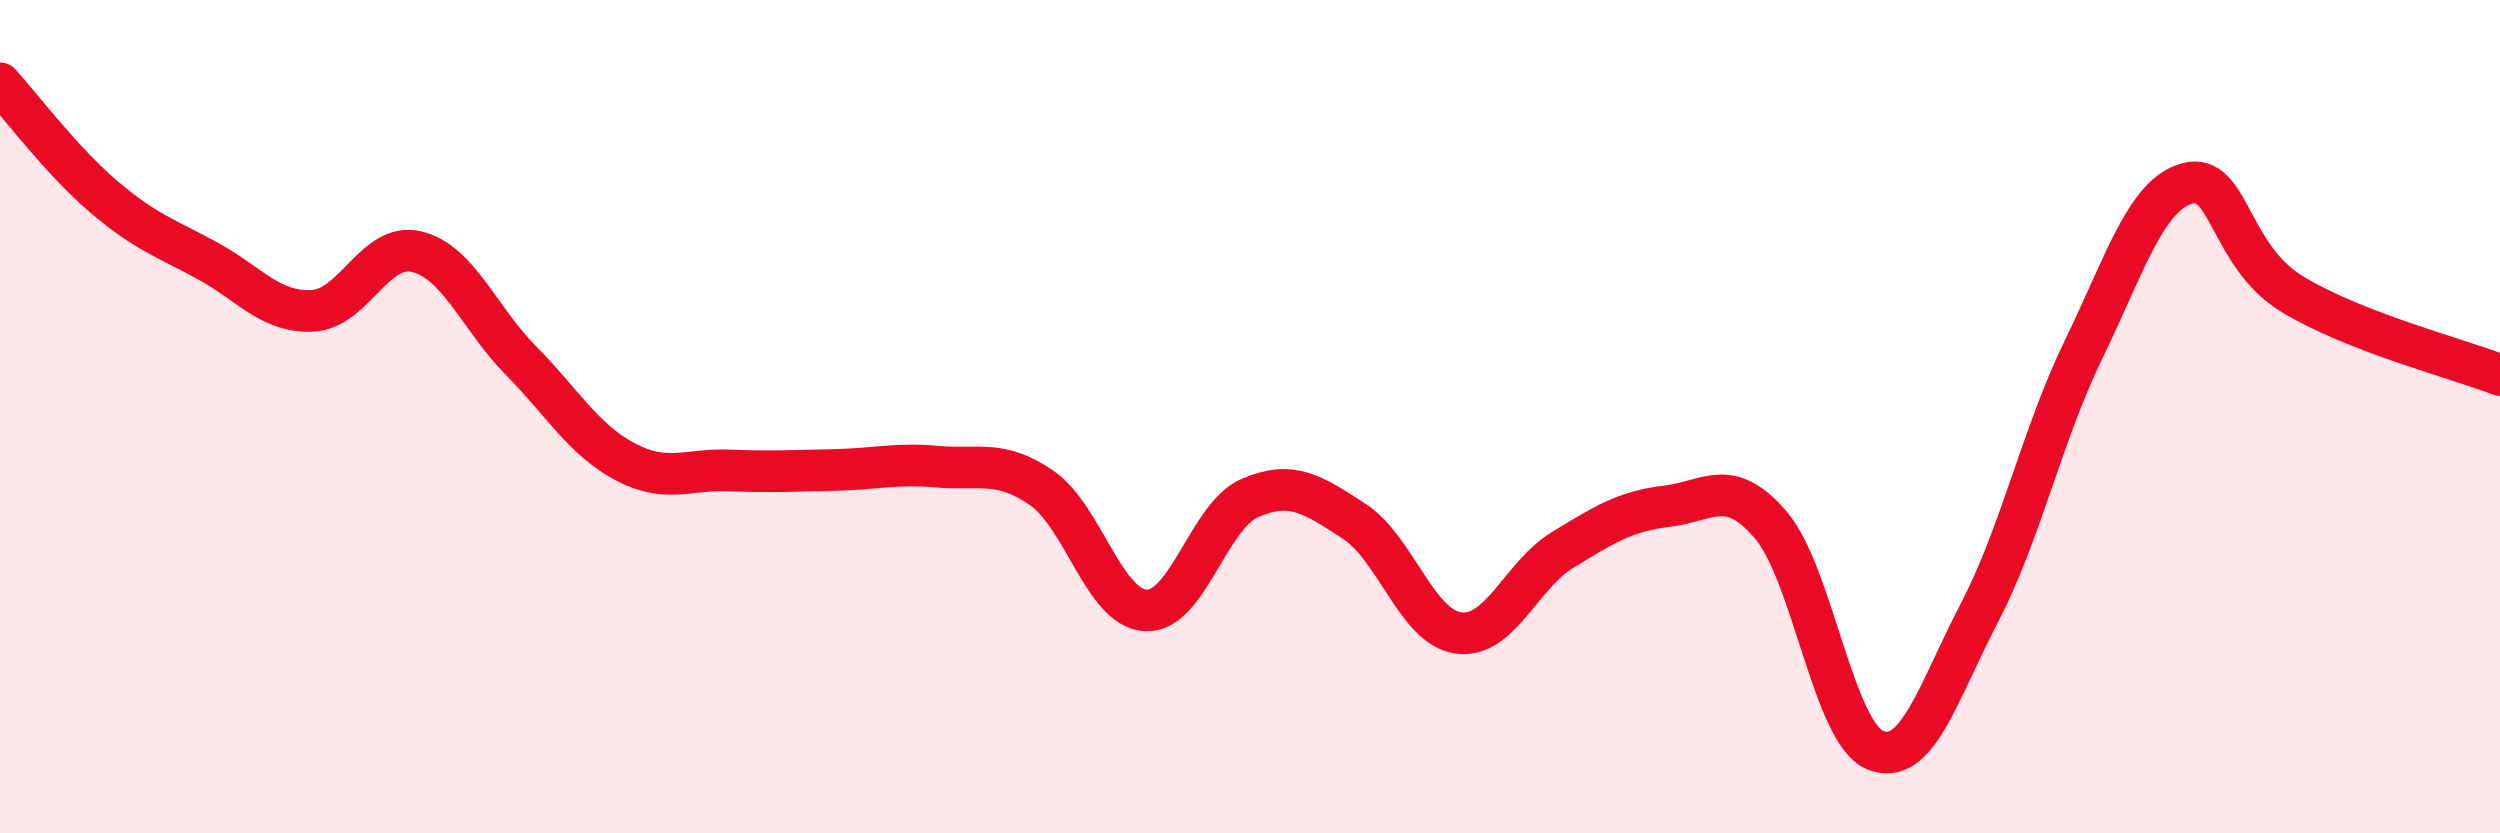
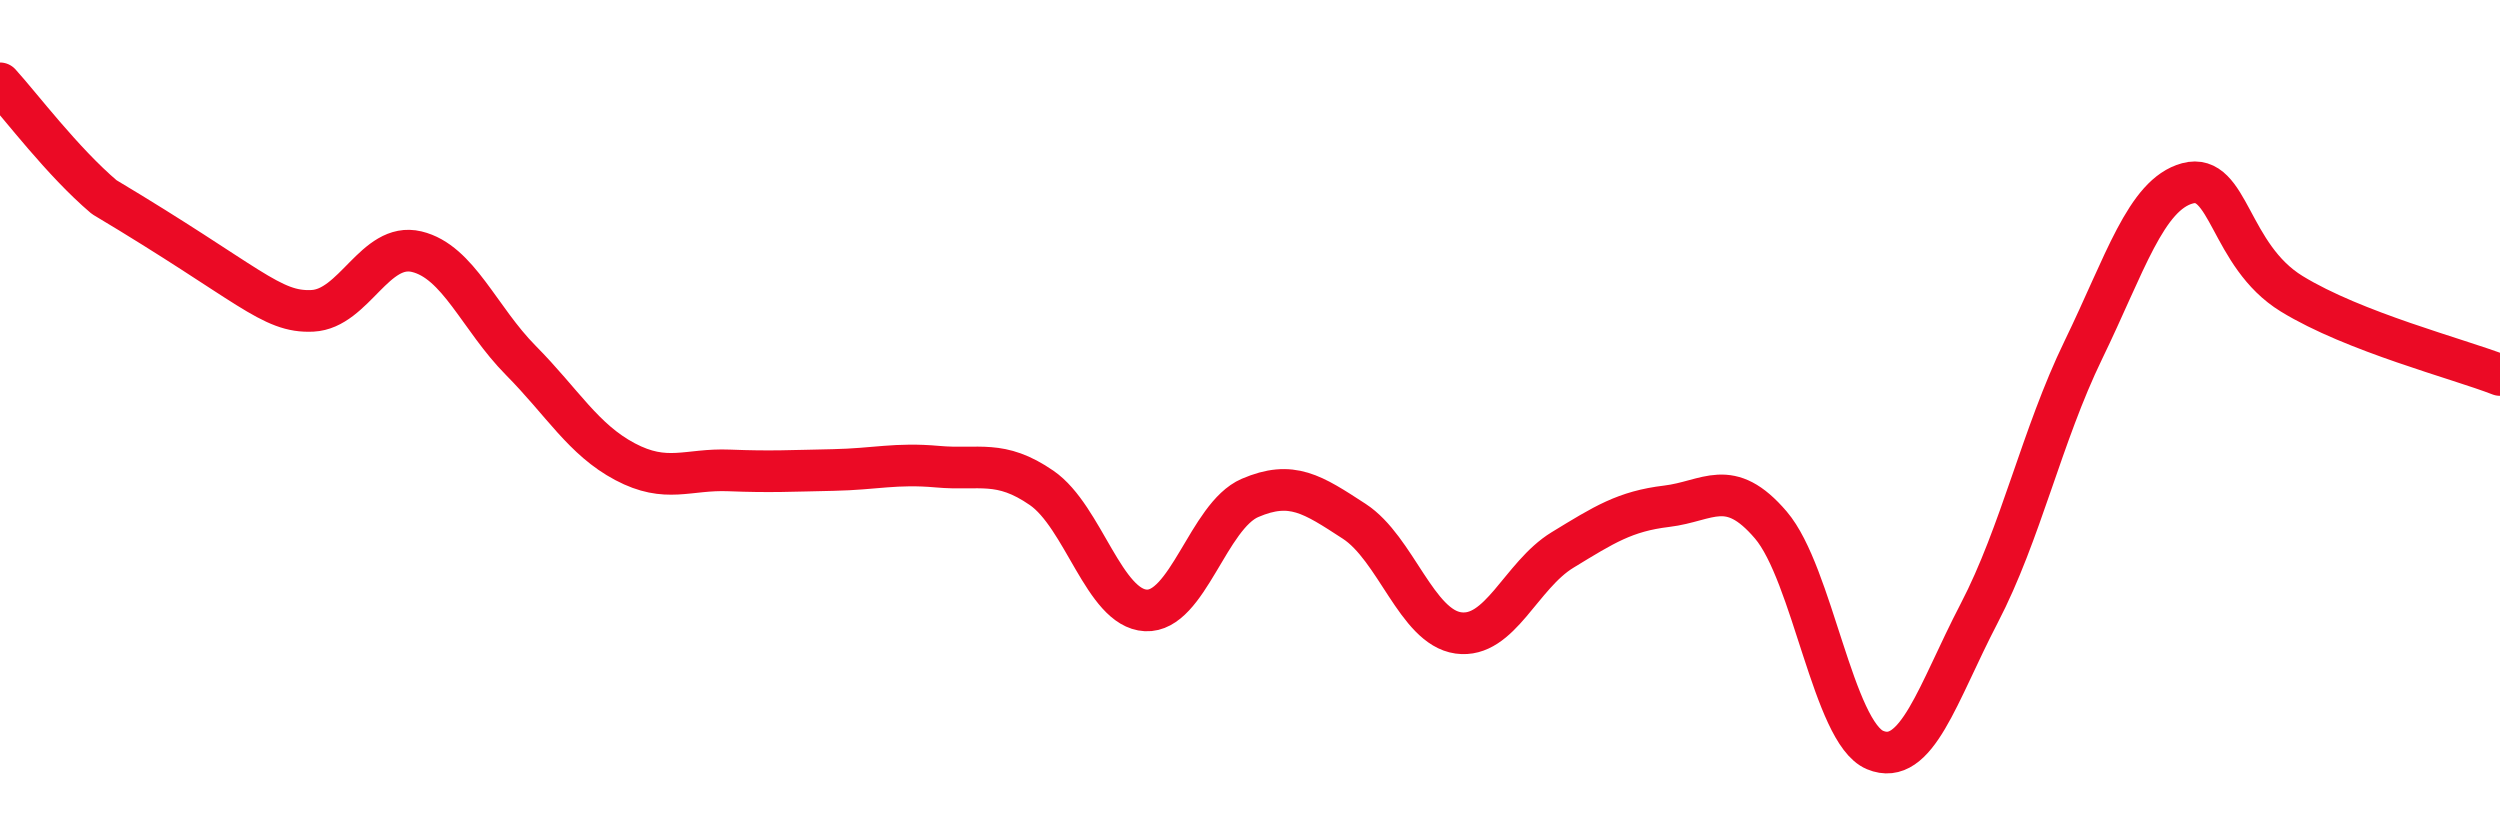
<svg xmlns="http://www.w3.org/2000/svg" width="60" height="20" viewBox="0 0 60 20">
-   <path d="M 0,2 C 0.5,2.55 1.5,3.88 2.5,4.73 C 3.5,5.58 4,5.72 5,6.27 C 6,6.82 6.5,7.51 7.5,7.46 C 8.5,7.41 9,5.8 10,6.04 C 11,6.28 11.5,7.64 12.5,8.65 C 13.5,9.66 14,10.55 15,11.08 C 16,11.61 16.5,11.25 17.5,11.29 C 18.5,11.33 19,11.3 20,11.28 C 21,11.26 21.5,11.11 22.5,11.2 C 23.5,11.29 24,11.02 25,11.71 C 26,12.4 26.5,14.6 27.5,14.65 C 28.5,14.7 29,12.38 30,11.95 C 31,11.52 31.5,11.86 32.5,12.51 C 33.5,13.16 34,15.05 35,15.19 C 36,15.33 36.5,13.81 37.5,13.2 C 38.5,12.59 39,12.27 40,12.15 C 41,12.03 41.5,11.43 42.5,12.6 C 43.5,13.77 44,17.58 45,18 C 46,18.42 46.5,16.64 47.5,14.72 C 48.5,12.8 49,10.46 50,8.4 C 51,6.34 51.5,4.67 52.5,4.4 C 53.5,4.13 53.5,6.13 55,7.05 C 56.5,7.97 59,8.61 60,9L60 20L0 20Z" fill="#EB0A25" opacity="0.1" stroke-linecap="round" stroke-linejoin="round" />
-   <path d="M 0,2 C 0.5,2.55 1.5,3.88 2.5,4.73 C 3.5,5.58 4,5.72 5,6.27 C 6,6.82 6.5,7.51 7.5,7.46 C 8.5,7.41 9,5.8 10,6.04 C 11,6.28 11.5,7.64 12.5,8.65 C 13.5,9.66 14,10.55 15,11.08 C 16,11.61 16.5,11.25 17.5,11.29 C 18.5,11.33 19,11.3 20,11.28 C 21,11.26 21.5,11.11 22.5,11.2 C 23.5,11.29 24,11.02 25,11.71 C 26,12.4 26.5,14.6 27.5,14.65 C 28.5,14.7 29,12.38 30,11.95 C 31,11.52 31.5,11.86 32.5,12.51 C 33.5,13.16 34,15.05 35,15.19 C 36,15.33 36.5,13.81 37.5,13.2 C 38.5,12.59 39,12.27 40,12.15 C 41,12.03 41.5,11.43 42.5,12.6 C 43.5,13.77 44,17.58 45,18 C 46,18.42 46.5,16.64 47.5,14.72 C 48.5,12.8 49,10.46 50,8.4 C 51,6.34 51.5,4.67 52.5,4.4 C 53.5,4.13 53.5,6.13 55,7.05 C 56.5,7.97 59,8.61 60,9" stroke="#EB0A25" stroke-width="1" fill="none" stroke-linecap="round" stroke-linejoin="round" />
+   <path d="M 0,2 C 0.5,2.55 1.5,3.88 2.5,4.73 C 6,6.82 6.5,7.51 7.5,7.46 C 8.5,7.41 9,5.8 10,6.04 C 11,6.28 11.5,7.64 12.5,8.65 C 13.5,9.66 14,10.55 15,11.08 C 16,11.61 16.5,11.25 17.5,11.29 C 18.5,11.33 19,11.3 20,11.28 C 21,11.26 21.5,11.11 22.5,11.2 C 23.5,11.29 24,11.02 25,11.71 C 26,12.4 26.5,14.6 27.5,14.65 C 28.5,14.7 29,12.38 30,11.95 C 31,11.52 31.5,11.86 32.5,12.51 C 33.5,13.16 34,15.05 35,15.19 C 36,15.33 36.5,13.81 37.5,13.2 C 38.5,12.59 39,12.27 40,12.15 C 41,12.03 41.5,11.43 42.5,12.6 C 43.5,13.77 44,17.58 45,18 C 46,18.42 46.5,16.64 47.5,14.72 C 48.5,12.8 49,10.46 50,8.4 C 51,6.34 51.5,4.67 52.5,4.4 C 53.5,4.13 53.5,6.13 55,7.05 C 56.5,7.97 59,8.61 60,9" stroke="#EB0A25" stroke-width="1" fill="none" stroke-linecap="round" stroke-linejoin="round" />
</svg>